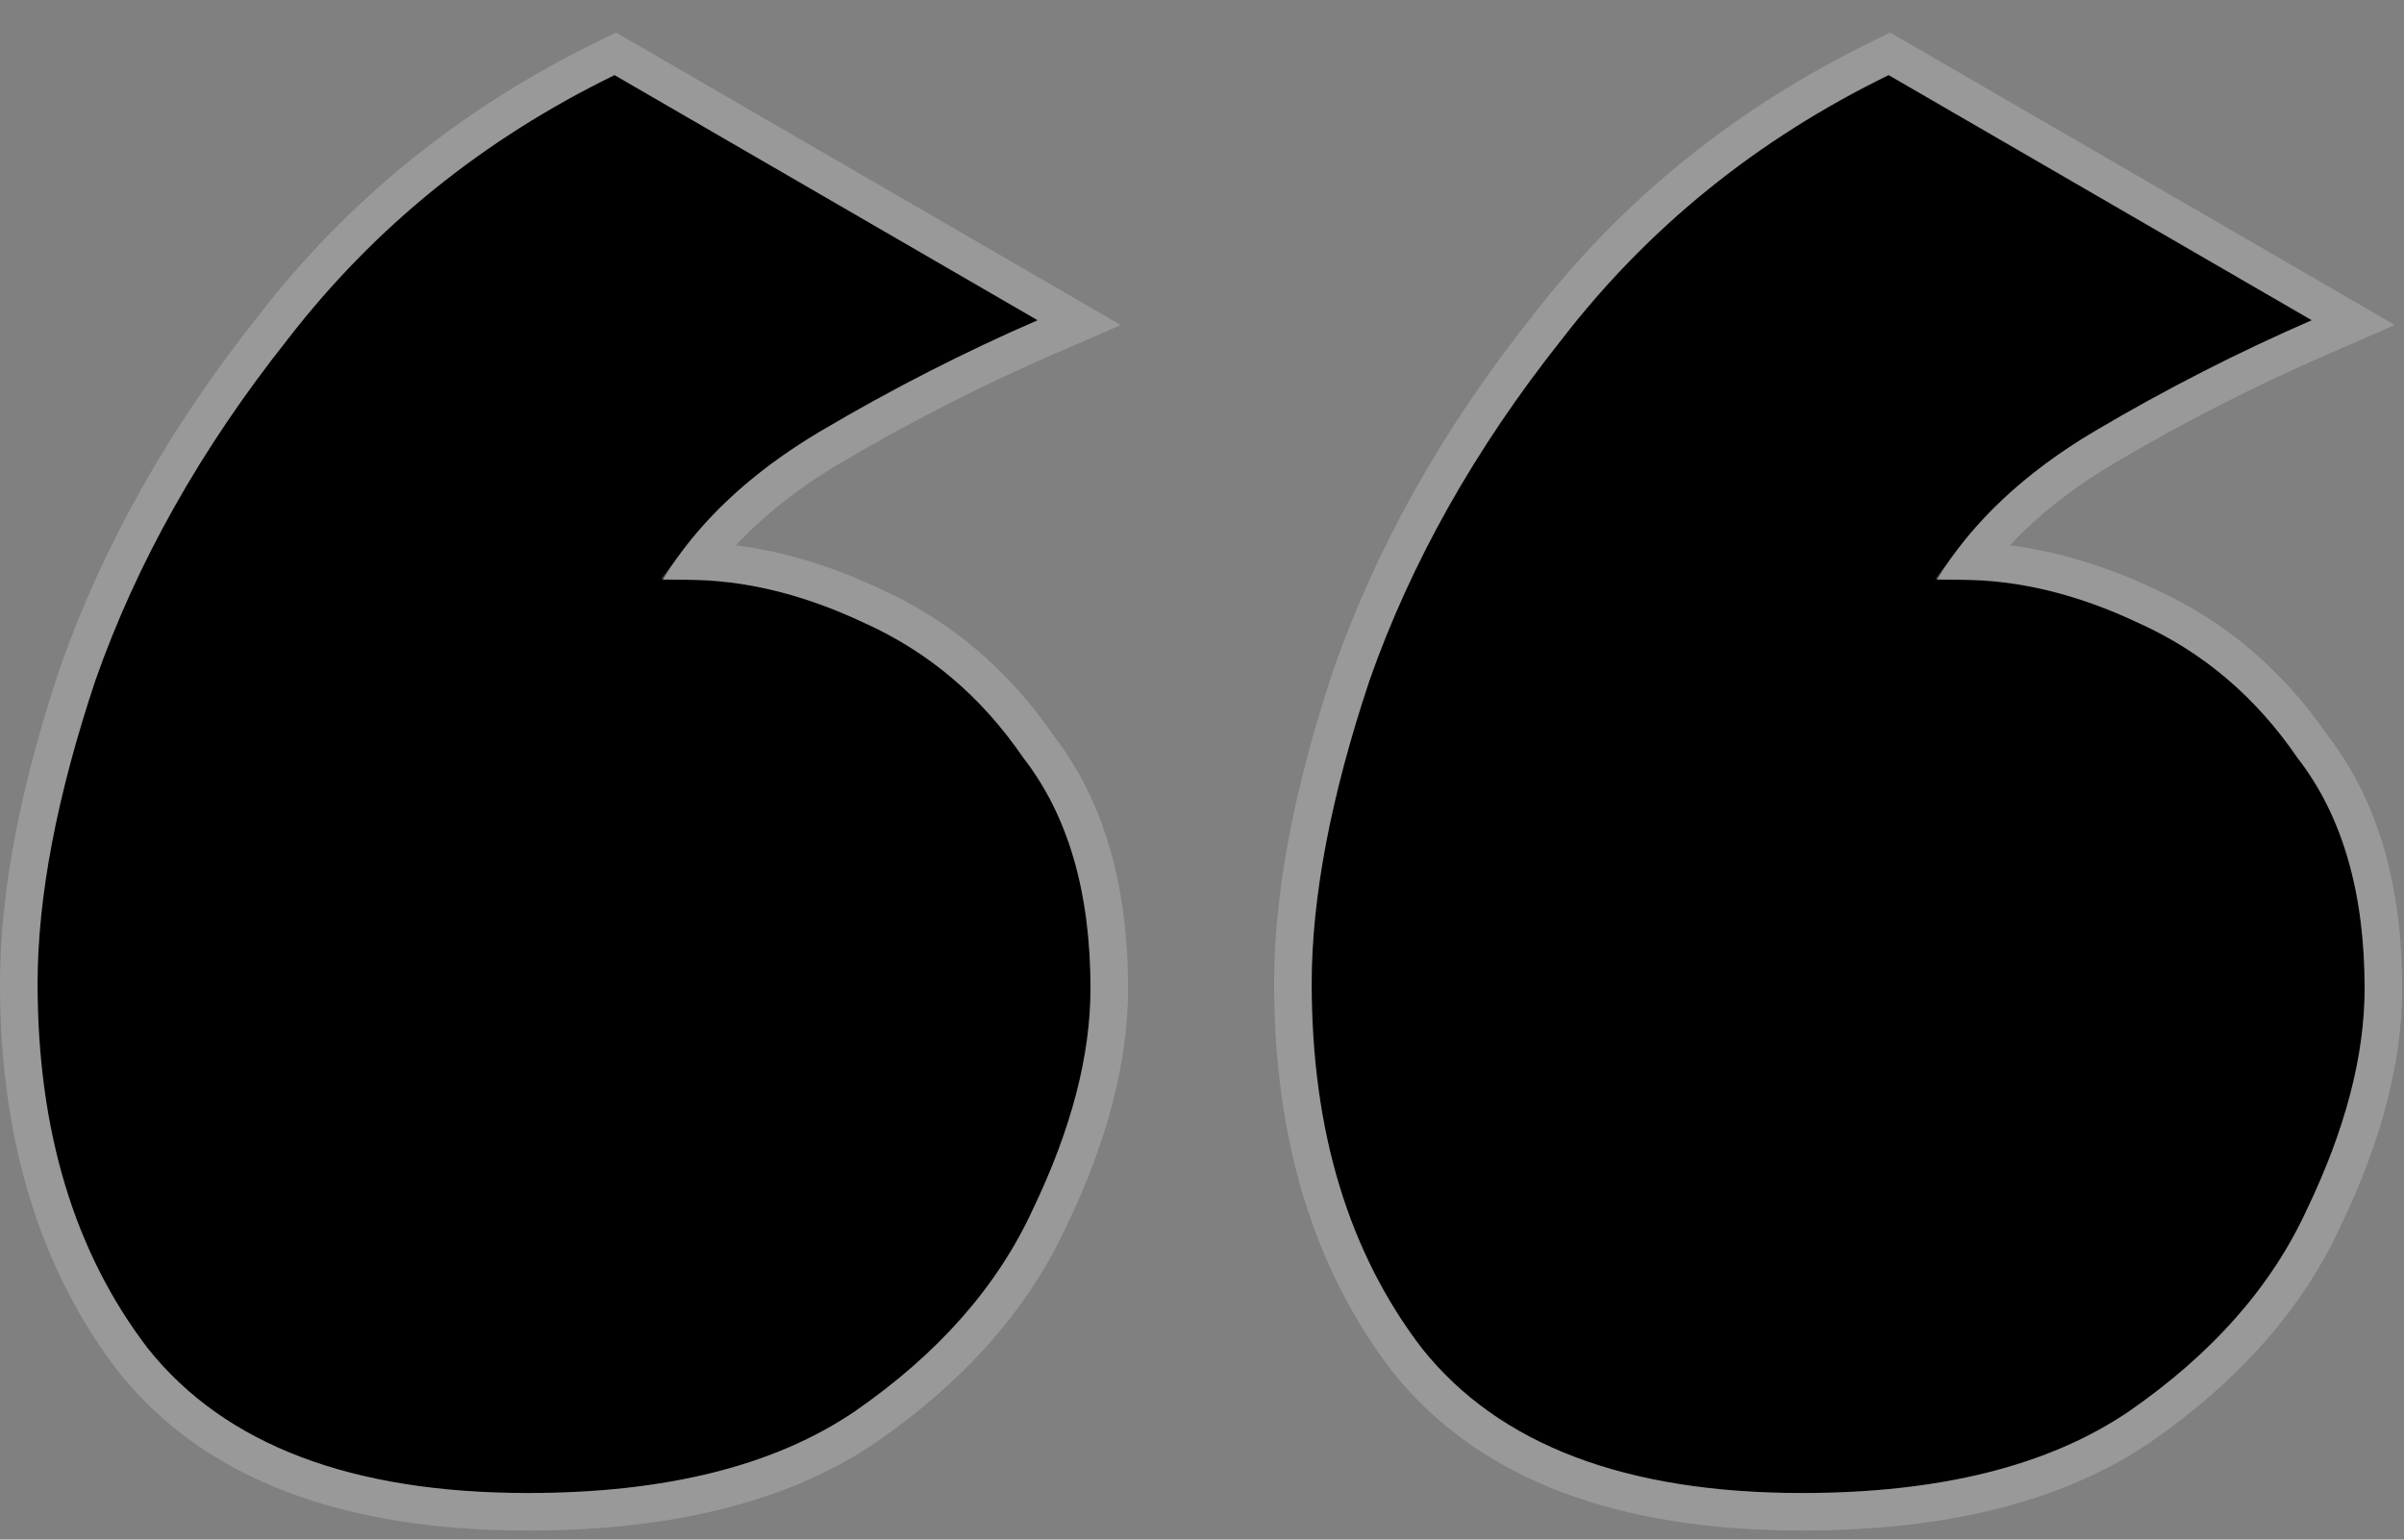
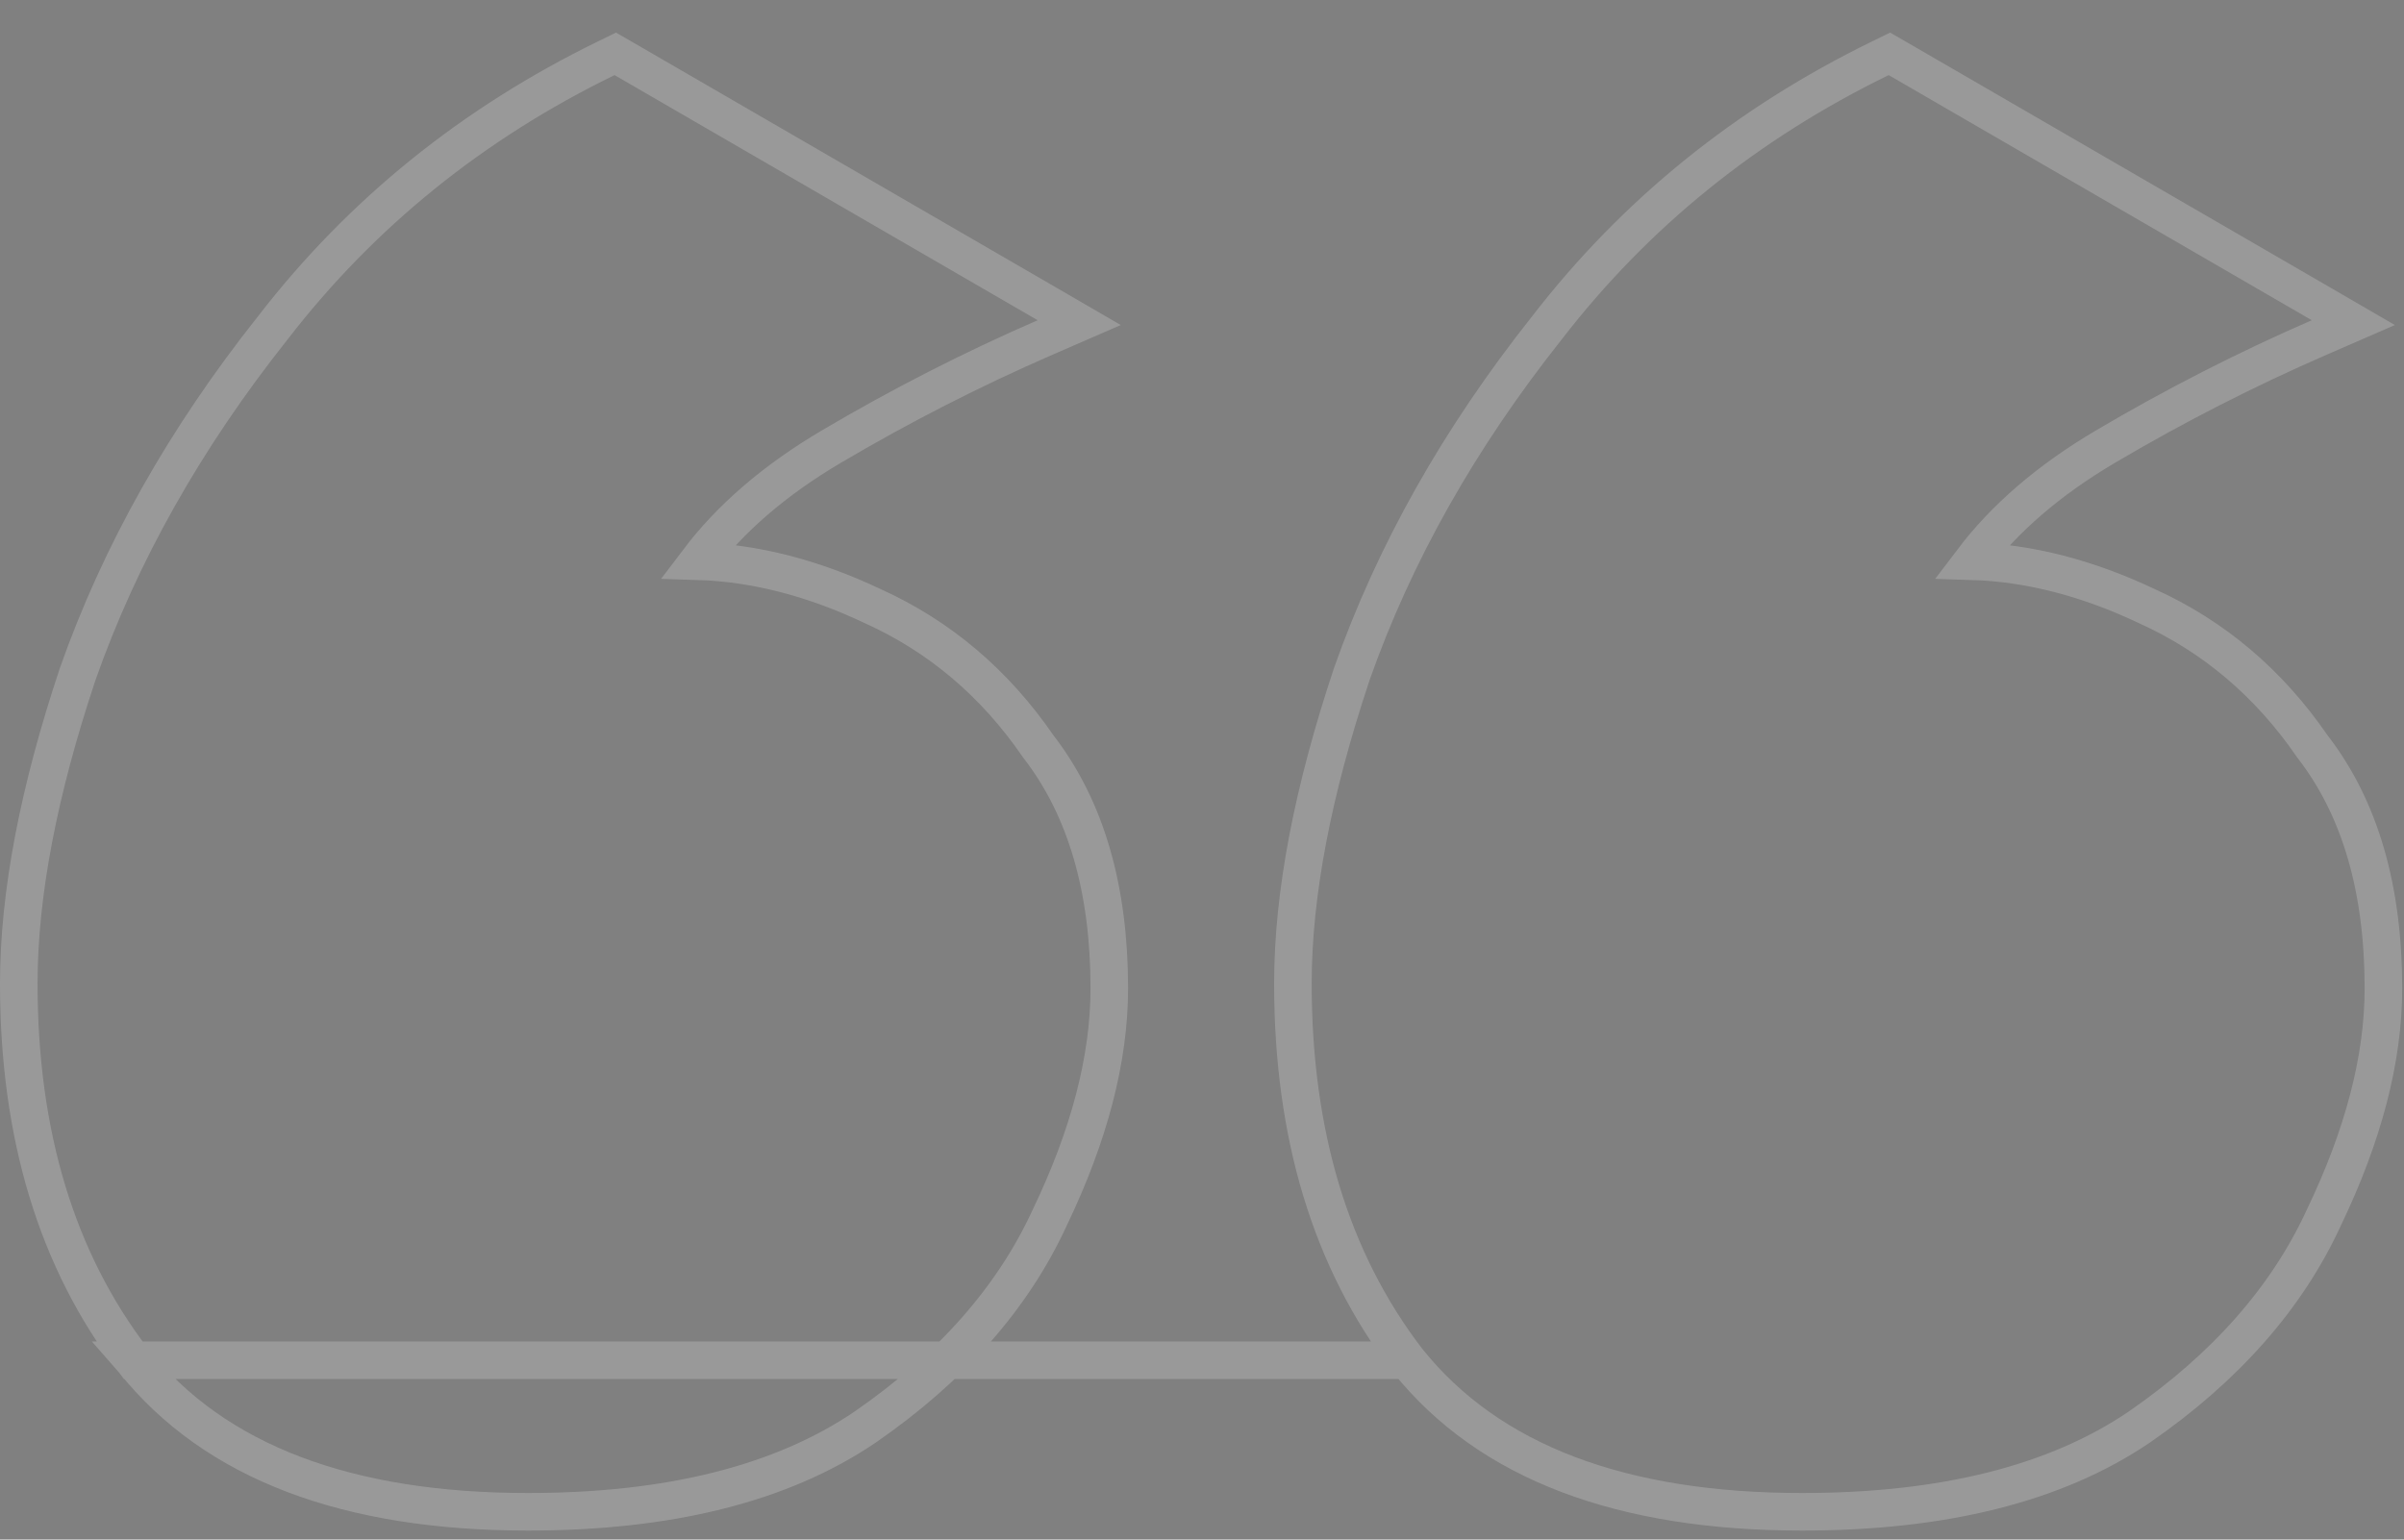
<svg xmlns="http://www.w3.org/2000/svg" width="64" height="41" viewBox="0 0 64 41" fill="none">
  <rect x="0" y="0" width="64" height="41" fill="#808080" stroke="none" />
  <g id="â">
-     <path d="M47.976 39.76C43.283 39.76 39.912 38.48 37.864 35.92C35.901 33.36 34.92 30.117 34.92 26.192C34.92 23.888 35.432 21.2 36.456 18.128C37.565 14.971 39.272 11.941 41.576 9.04C43.88 6.053 46.781 3.707 50.28 2L61.544 8.528C59.581 9.381 57.661 10.363 55.784 11.472C53.907 12.581 52.499 13.904 51.56 15.44H52.2C53.736 15.44 55.315 15.824 56.936 16.592C58.643 17.36 60.051 18.555 61.16 20.176C62.355 21.712 62.952 23.76 62.952 26.32C62.952 28.112 62.44 30.075 61.416 32.208C60.477 34.256 58.899 36.048 56.68 37.584C54.547 39.035 51.645 39.76 47.976 39.76ZM14.056 39.76C9.363 39.76 5.992 38.48 3.944 35.92C1.981 33.36 1 30.117 1 26.192C1 23.888 1.512 21.2 2.536 18.128C3.645 14.971 5.352 11.941 7.656 9.04C9.96 6.053 12.861 3.707 16.36 2L27.624 8.528C25.661 9.381 23.741 10.363 21.864 11.472C19.987 12.581 18.579 13.904 17.64 15.44H18.28C19.816 15.44 21.395 15.824 23.016 16.592C24.723 17.36 26.131 18.555 27.24 20.176C28.435 21.712 29.032 23.76 29.032 26.32C29.032 28.112 28.52 30.075 27.496 32.208C26.557 34.256 24.979 36.048 22.76 37.584C20.627 39.035 17.725 39.76 14.056 39.76Z" fill="black" />
-     <path d="M37.467 36.224L37.467 36.224L37.474 36.232C39.652 38.956 43.199 40.26 47.976 40.26C51.705 40.26 54.717 39.524 56.961 37.998L56.965 37.995C59.241 36.419 60.886 34.563 61.869 32.42C62.914 30.242 63.452 28.206 63.452 26.32C63.452 23.69 62.84 21.528 61.564 19.881C60.408 18.196 58.934 16.944 57.146 16.138C55.574 15.394 54.025 14.992 52.502 14.945C53.366 13.803 54.54 12.788 56.038 11.902C57.898 10.803 59.8 9.832 61.743 8.987L62.651 8.592L61.795 8.095L50.531 1.567L50.3 1.434L50.061 1.551C46.496 3.289 43.535 5.683 41.182 8.732C38.849 11.671 37.114 14.748 35.984 17.962L35.984 17.962L35.982 17.97C34.947 21.074 34.42 23.817 34.42 26.192C34.42 30.203 35.424 33.559 37.467 36.224ZM3.547 36.224L3.547 36.224L3.554 36.232C5.732 38.956 9.279 40.26 14.056 40.26C17.785 40.26 20.797 39.524 23.041 37.998L23.045 37.995C25.321 36.419 26.966 34.563 27.949 32.42C28.994 30.242 29.532 28.206 29.532 26.32C29.532 23.69 28.919 21.528 27.644 19.881C26.488 18.196 25.014 16.944 23.226 16.138C21.654 15.394 20.105 14.992 18.582 14.945C19.446 13.803 20.62 12.788 22.118 11.902C23.978 10.803 25.88 9.832 27.823 8.987L28.731 8.592L27.875 8.095L16.611 1.567L16.38 1.434L16.141 1.551C12.576 3.289 9.614 5.684 7.262 8.732C4.928 11.671 3.194 14.748 2.064 17.962L2.064 17.962L2.062 17.97C1.027 21.074 0.5 23.817 0.5 26.192C0.5 30.203 1.504 33.559 3.547 36.224Z" stroke="white" stroke-opacity="0.2" />
+     <path d="M37.467 36.224L37.467 36.224L37.474 36.232C39.652 38.956 43.199 40.26 47.976 40.26C51.705 40.26 54.717 39.524 56.961 37.998L56.965 37.995C59.241 36.419 60.886 34.563 61.869 32.42C62.914 30.242 63.452 28.206 63.452 26.32C63.452 23.69 62.84 21.528 61.564 19.881C60.408 18.196 58.934 16.944 57.146 16.138C55.574 15.394 54.025 14.992 52.502 14.945C53.366 13.803 54.54 12.788 56.038 11.902C57.898 10.803 59.8 9.832 61.743 8.987L62.651 8.592L61.795 8.095L50.531 1.567L50.3 1.434L50.061 1.551C46.496 3.289 43.535 5.683 41.182 8.732C38.849 11.671 37.114 14.748 35.984 17.962L35.984 17.962L35.982 17.97C34.947 21.074 34.42 23.817 34.42 26.192C34.42 30.203 35.424 33.559 37.467 36.224ZL3.547 36.224L3.554 36.232C5.732 38.956 9.279 40.26 14.056 40.26C17.785 40.26 20.797 39.524 23.041 37.998L23.045 37.995C25.321 36.419 26.966 34.563 27.949 32.42C28.994 30.242 29.532 28.206 29.532 26.32C29.532 23.69 28.919 21.528 27.644 19.881C26.488 18.196 25.014 16.944 23.226 16.138C21.654 15.394 20.105 14.992 18.582 14.945C19.446 13.803 20.62 12.788 22.118 11.902C23.978 10.803 25.88 9.832 27.823 8.987L28.731 8.592L27.875 8.095L16.611 1.567L16.38 1.434L16.141 1.551C12.576 3.289 9.614 5.684 7.262 8.732C4.928 11.671 3.194 14.748 2.064 17.962L2.064 17.962L2.062 17.97C1.027 21.074 0.5 23.817 0.5 26.192C0.5 30.203 1.504 33.559 3.547 36.224Z" stroke="white" stroke-opacity="0.2" />
  </g>
</svg>